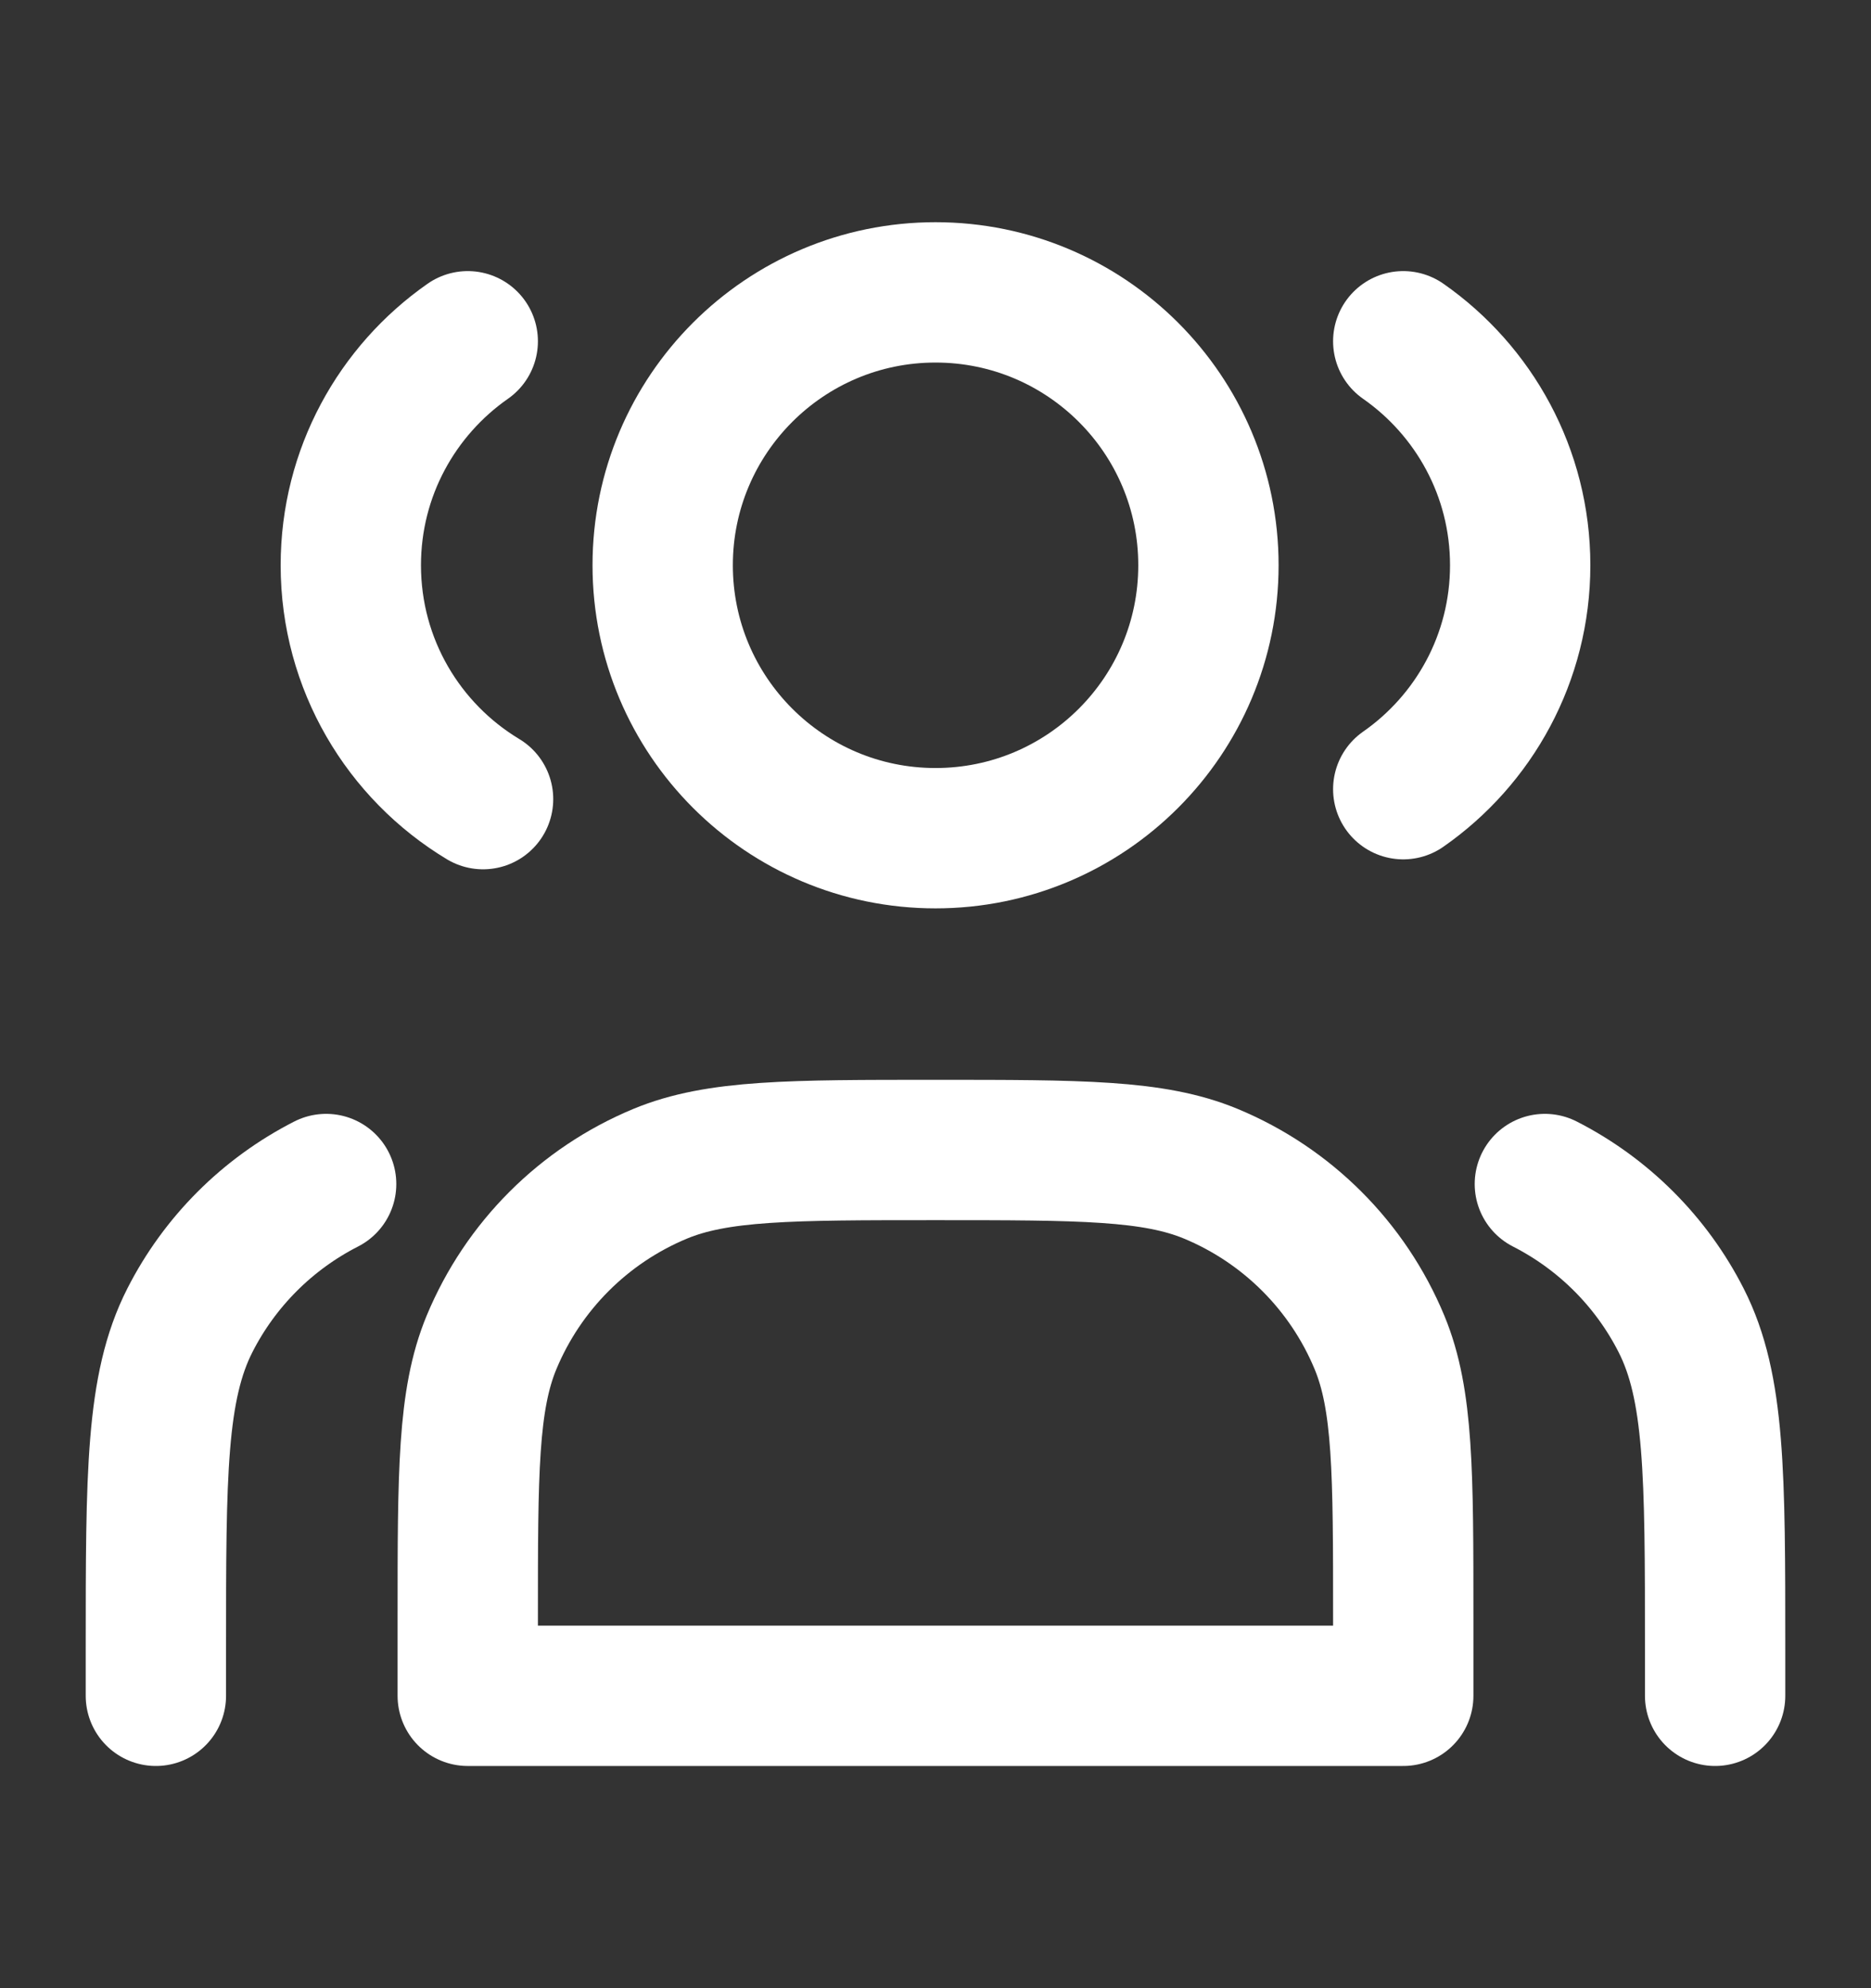
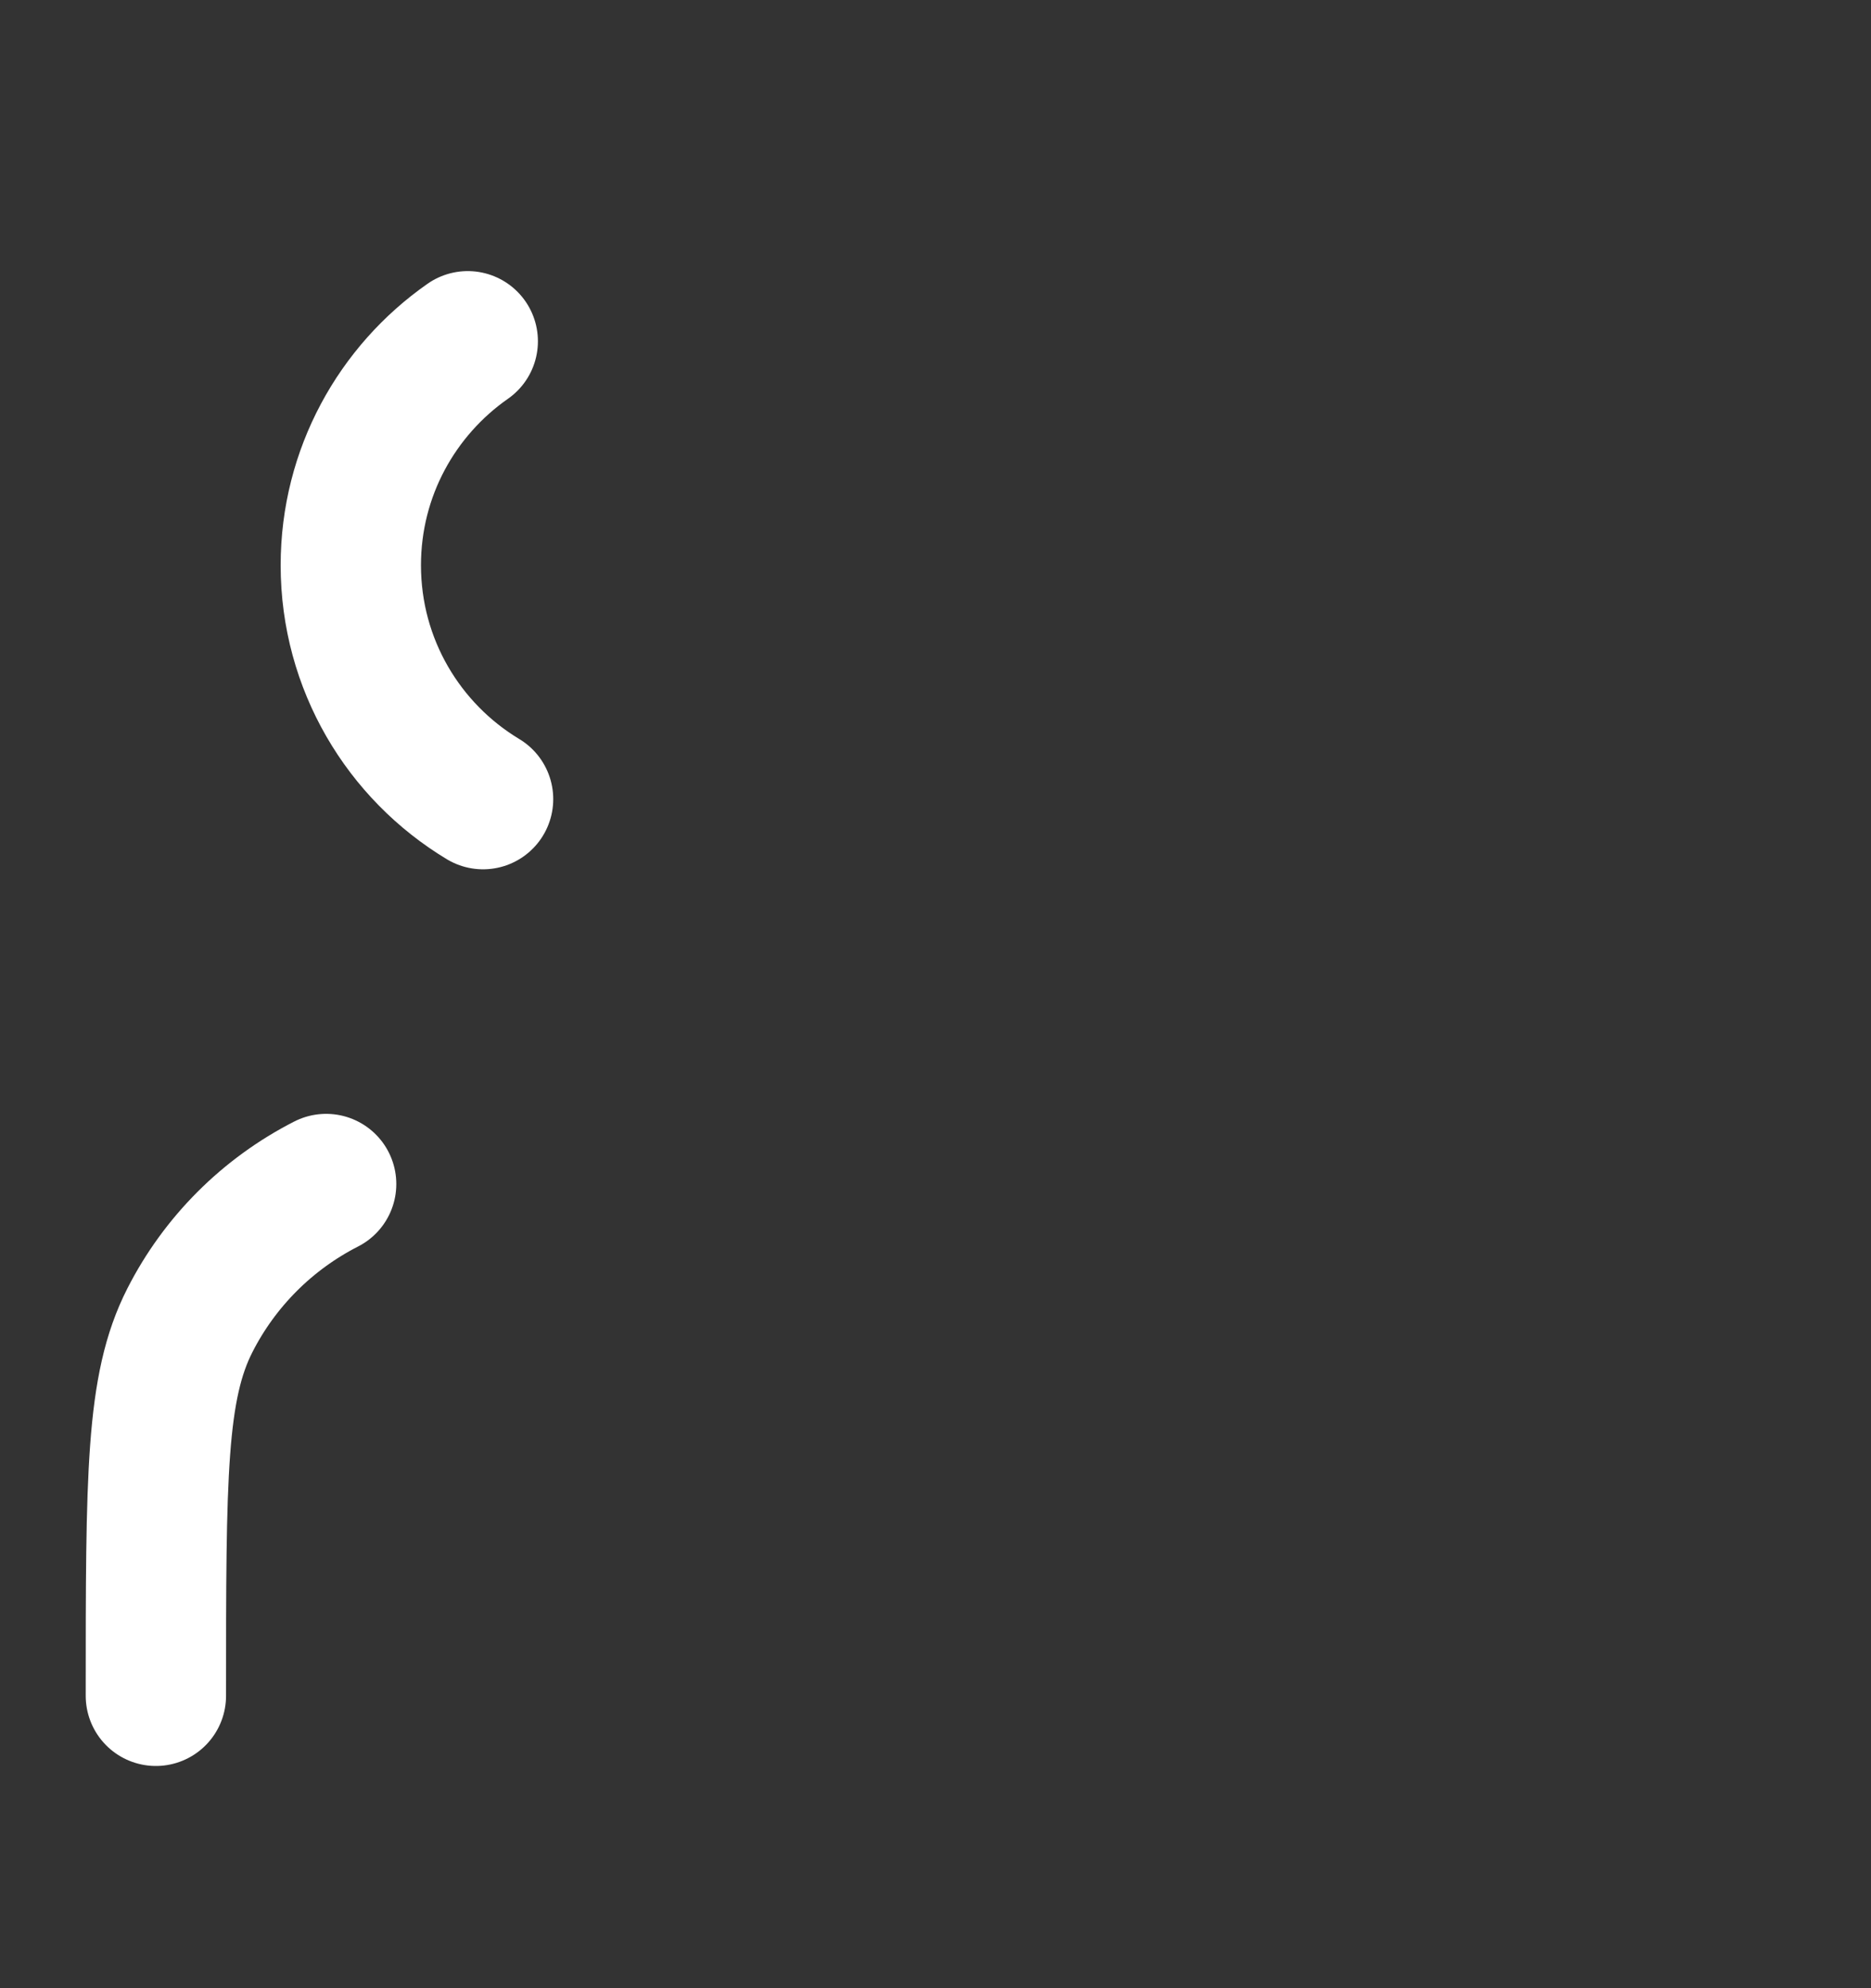
<svg xmlns="http://www.w3.org/2000/svg" width="16" height="17" viewBox="0 0 16 17" fill="none">
  <rect x="0" y="0" width="16" height="17" fill="#333333" stroke="none" />
-   <path d="M8 7.167C9.289 7.167 10.334 6.122 10.334 4.833C10.334 3.545 9.289 2.5 8 2.5C6.712 2.5 5.667 3.545 5.667 4.833C5.667 6.122 6.712 7.167 8 7.167Z" stroke="white" stroke-width="1.2" stroke-linecap="round" stroke-linejoin="round" />
  <path d="M4 2.918C3.396 3.34 3 4.04 3 4.833C3 5.682 3.453 6.425 4.131 6.833" stroke="white" stroke-width="1.2" stroke-linecap="round" stroke-linejoin="round" />
-   <path d="M12 2.918C12.604 3.34 13 4.04 13 4.833C13 5.626 12.604 6.327 12 6.748" stroke="white" stroke-width="1.2" stroke-linecap="round" stroke-linejoin="round" />
-   <path d="M4 13.833V14.5H12V13.833C12 12.591 12 11.969 11.797 11.479C11.526 10.826 11.007 10.307 10.354 10.036C9.864 9.833 9.242 9.833 8 9.833C6.758 9.833 6.136 9.833 5.646 10.036C4.993 10.307 4.474 10.826 4.203 11.479C4 11.969 4 12.591 4 13.833Z" stroke="white" stroke-width="1.2" stroke-linecap="round" stroke-linejoin="round" />
-   <path d="M14.667 14.5V14.1C14.667 12.607 14.667 11.86 14.376 11.289C14.121 10.788 13.713 10.38 13.211 10.124" stroke="white" stroke-width="1.2" stroke-linecap="round" stroke-linejoin="round" />
-   <path d="M1.333 14.5V14.1C1.333 12.607 1.333 11.86 1.624 11.289C1.879 10.788 2.287 10.38 2.789 10.124" stroke="white" stroke-width="1.2" stroke-linecap="round" stroke-linejoin="round" />
+   <path d="M1.333 14.5C1.333 12.607 1.333 11.86 1.624 11.289C1.879 10.788 2.287 10.38 2.789 10.124" stroke="white" stroke-width="1.2" stroke-linecap="round" stroke-linejoin="round" />
</svg>